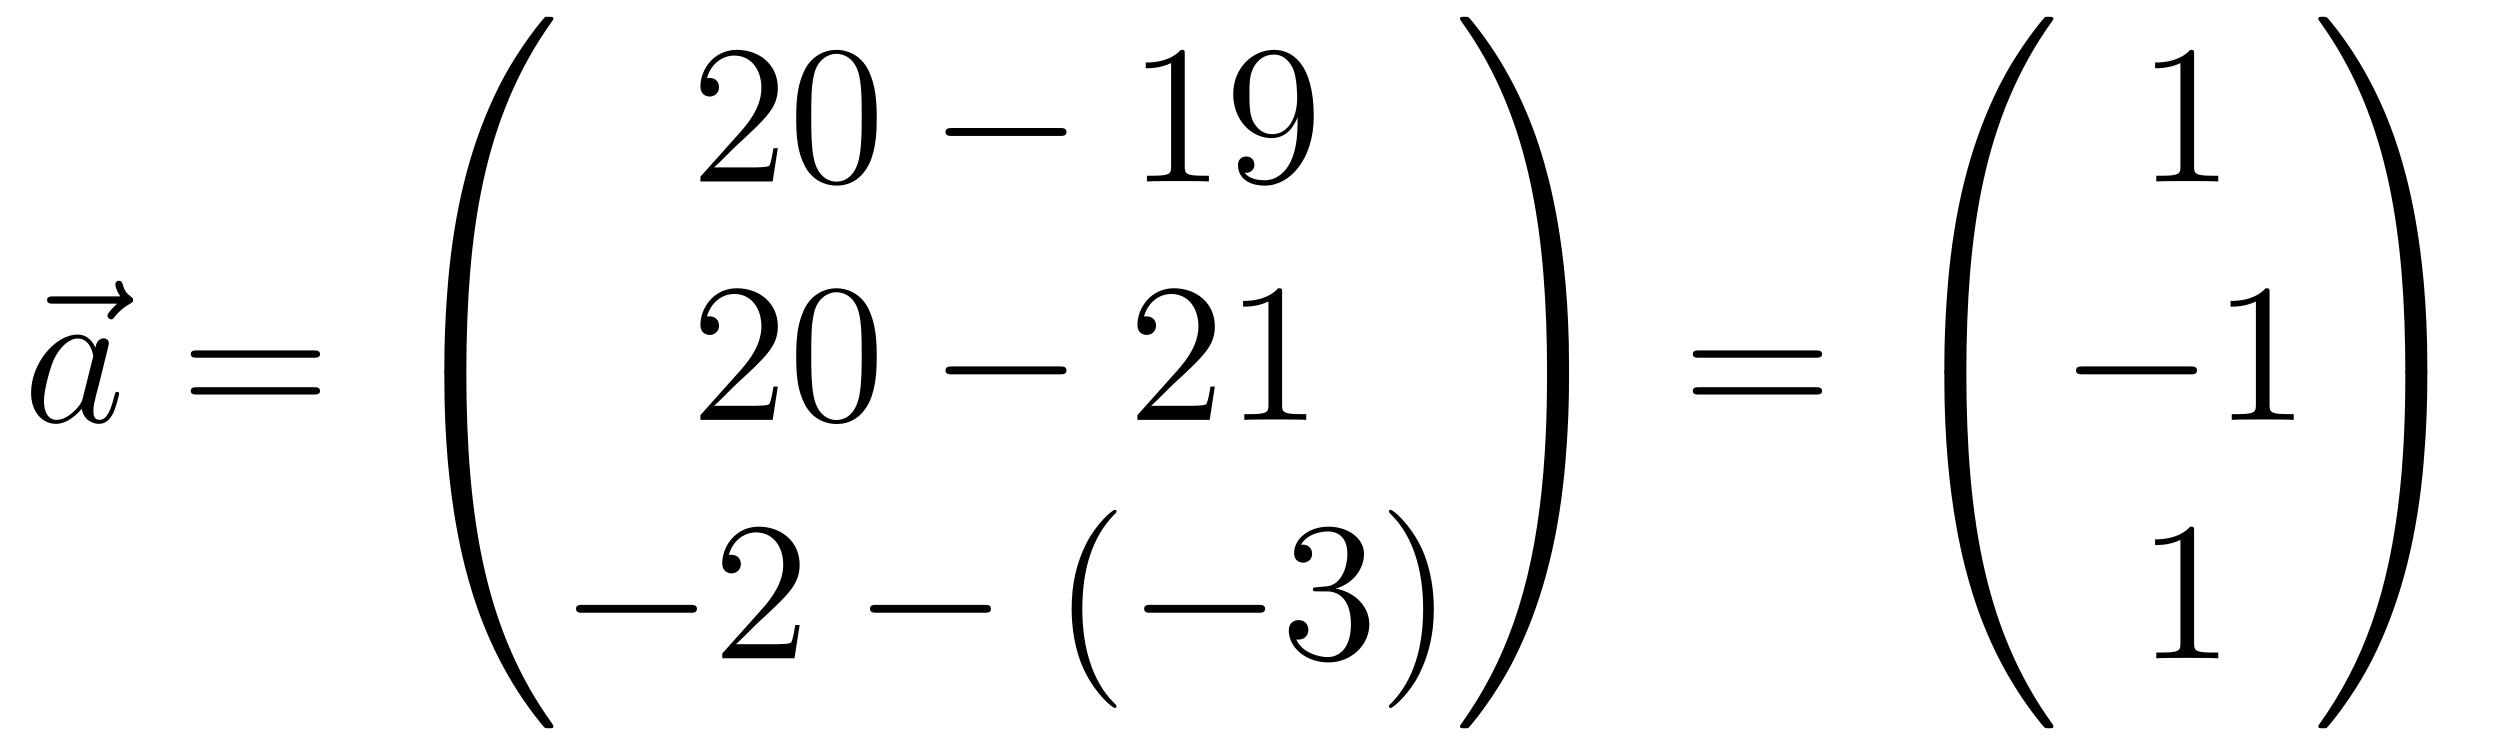
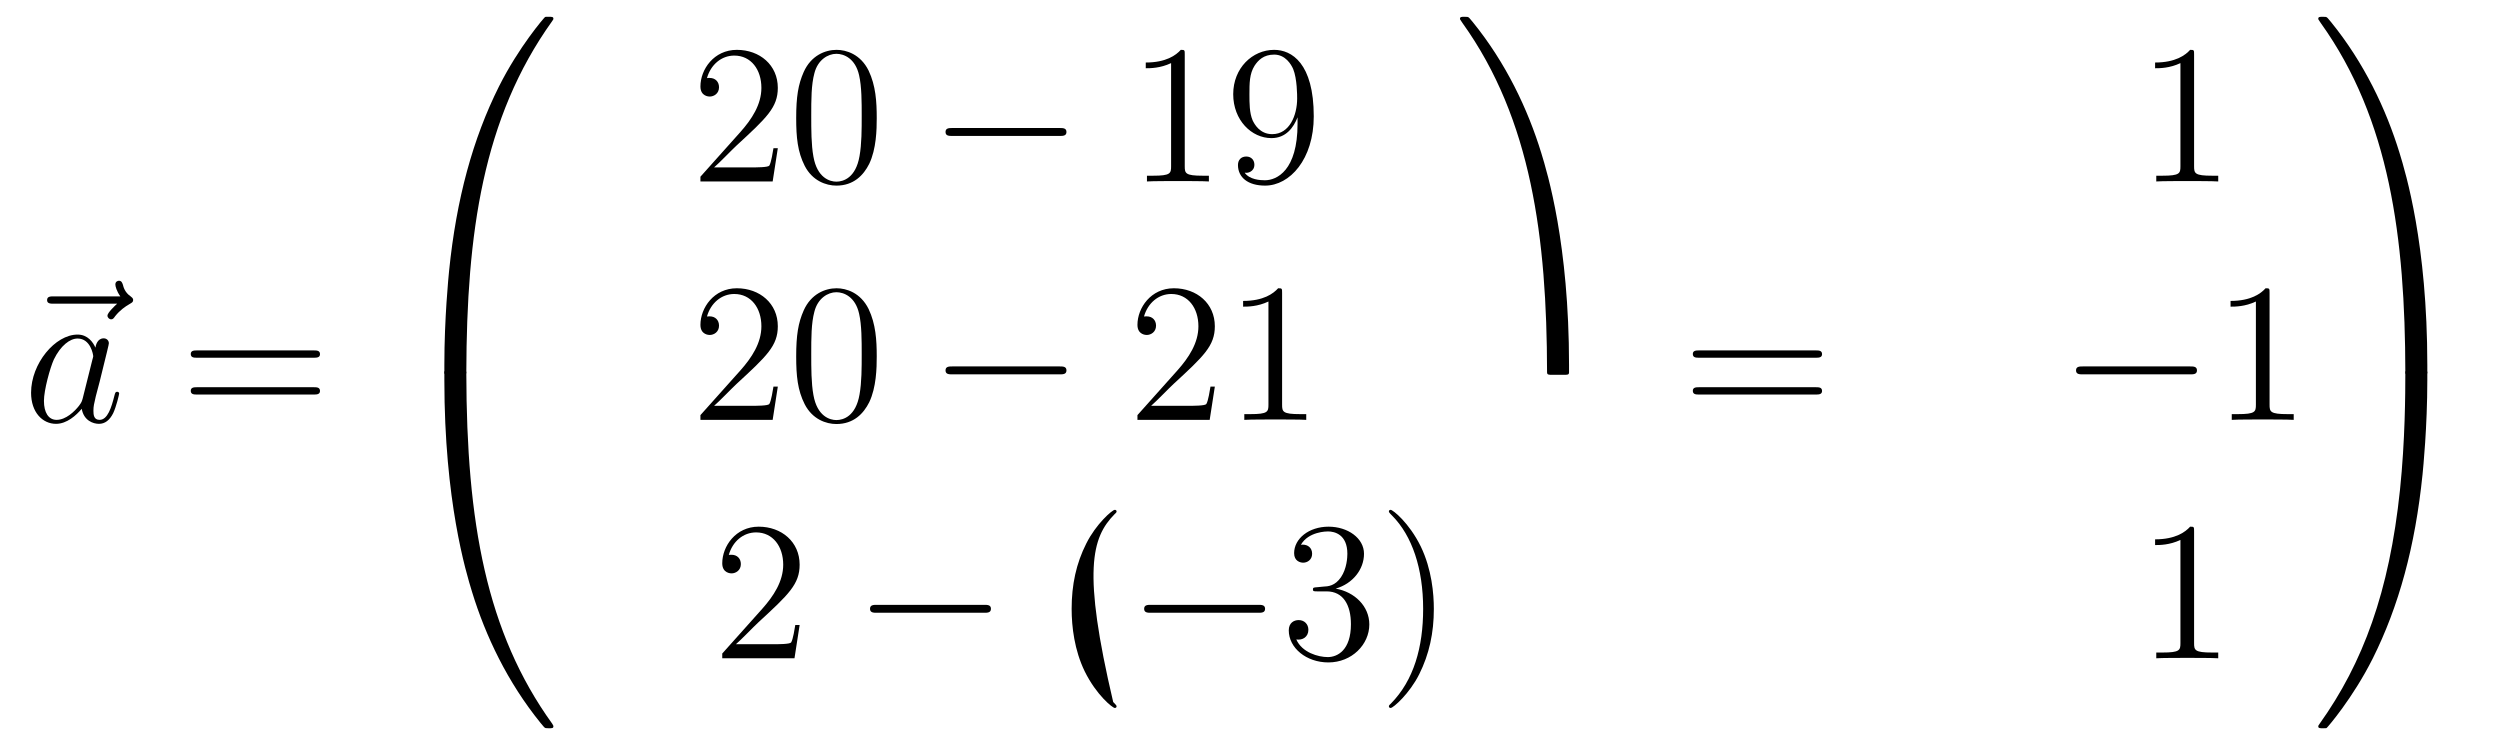
<svg xmlns="http://www.w3.org/2000/svg" height="45pt" version="1.1" viewBox="0 -45 151 45" width="151pt">
  <g id="page1">
    <g transform="matrix(1 0 0 1 -127 622)">
      <path d="M134.075 -648.657C133.932 -648.525 133.49 -648.107 133.49 -647.939C133.49 -647.82 133.597 -647.712 133.717 -647.712C133.824 -647.712 133.872 -647.784 133.956 -647.903C134.243 -648.262 134.566 -648.489 134.841 -648.645C134.96 -648.716 135.044 -648.752 135.044 -648.884C135.044 -648.991 134.948 -649.051 134.876 -649.111C134.542 -649.338 134.458 -649.661 134.422 -649.804C134.386 -649.9 134.35 -650.043 134.183 -650.043C134.111 -650.043 133.968 -649.995 133.968 -649.816C133.968 -649.708 134.04 -649.422 134.267 -649.099H130.25C130.047 -649.099 129.844 -649.099 129.844 -648.872C129.844 -648.657 130.059 -648.657 130.25 -648.657H134.075Z" fill-rule="evenodd" />
      <path d="M131.997 -642.942C131.937 -642.739 131.937 -642.715 131.77 -642.488C131.507 -642.153 130.981 -641.64 130.419 -641.64C129.929 -641.64 129.654 -642.082 129.654 -642.787C129.654 -643.445 130.025 -644.783 130.252 -645.286C130.658 -646.122 131.22 -646.553 131.686 -646.553C132.475 -646.553 132.631 -645.573 132.631 -645.477C132.631 -645.465 132.595 -645.309 132.583 -645.286L131.997 -642.942ZM132.762 -646.003C132.631 -646.313 132.308 -646.792 131.686 -646.792C130.335 -646.792 128.877 -645.047 128.877 -643.277C128.877 -642.094 129.57 -641.4 130.383 -641.4C131.041 -641.4 131.603 -641.914 131.937 -642.309C132.057 -641.604 132.619 -641.4 132.977 -641.4C133.336 -641.4 133.623 -641.616 133.838 -642.046C134.029 -642.453 134.197 -643.182 134.197 -643.229C134.197 -643.289 134.149 -643.337 134.077 -643.337C133.97 -643.337 133.958 -643.277 133.91 -643.098C133.731 -642.393 133.503 -641.64 133.013 -641.64C132.666 -641.64 132.643 -641.95 132.643 -642.189C132.643 -642.464 132.679 -642.596 132.786 -643.062C132.87 -643.361 132.93 -643.624 133.025 -643.971C133.467 -645.764 133.575 -646.194 133.575 -646.266C133.575 -646.433 133.444 -646.565 133.264 -646.565C132.882 -646.565 132.786 -646.146 132.762 -646.003Z" fill-rule="evenodd" />
      <path d="M145.945 -645.393C146.112 -645.393 146.328 -645.393 146.328 -645.608C146.328 -645.835 146.124 -645.835 145.945 -645.835H138.904C138.737 -645.835 138.522 -645.835 138.522 -645.62C138.522 -645.393 138.725 -645.393 138.904 -645.393H145.945ZM145.945 -643.17C146.112 -643.17 146.328 -643.17 146.328 -643.385C146.328 -643.612 146.124 -643.612 145.945 -643.612H138.904C138.737 -643.612 138.522 -643.612 138.522 -643.397C138.522 -643.17 138.725 -643.17 138.904 -643.17H145.945Z" fill-rule="evenodd" />
      <path d="M154.831 -644.361C155.094 -644.361 155.166 -644.361 155.166 -644.529C155.189 -652.908 156.158 -659.866 160.342 -665.711C160.425 -665.819 160.425 -665.843 160.425 -665.867C160.425 -665.986 160.342 -665.986 160.15 -665.986C159.959 -665.986 159.935 -665.986 159.911 -665.962C159.863 -665.927 158.345 -664.181 157.138 -661.778C155.56 -658.623 154.568 -655 154.126 -650.649C154.09 -650.278 153.839 -647.792 153.839 -644.959V-644.493C153.851 -644.361 153.922 -644.361 154.173 -644.361H154.831Z" fill-rule="evenodd" />
      <path d="M154.173 -644.638C153.922 -644.638 153.851 -644.638 153.839 -644.506V-644.04C153.839 -636.736 155.142 -632.457 155.512 -631.249C156.325 -628.595 157.652 -625.798 159.648 -623.336C159.828 -623.12 159.875 -623.061 159.923 -623.037C159.947 -623.025 159.959 -623.013 160.15 -623.013C160.342 -623.013 160.425 -623.013 160.425 -623.132C160.425 -623.156 160.425 -623.18 160.354 -623.288C156.373 -628.811 155.178 -635.457 155.166 -644.47C155.166 -644.638 155.094 -644.638 154.831 -644.638H154.173Z" fill-rule="evenodd" />
      <path d="M173.98 -658.048H173.717C173.681 -657.845 173.585 -657.187 173.466 -656.996C173.382 -656.889 172.701 -656.889 172.342 -656.889H170.131C170.453 -657.164 171.183 -657.929 171.493 -658.216C173.31 -659.889 173.98 -660.511 173.98 -661.694C173.98 -663.069 172.892 -663.989 171.505 -663.989S169.306 -662.806 169.306 -661.778C169.306 -661.168 169.832 -661.168 169.868 -661.168C170.119 -661.168 170.429 -661.347 170.429 -661.73C170.429 -662.065 170.202 -662.292 169.868 -662.292C169.76 -662.292 169.736 -662.292 169.7 -662.28C169.928 -663.093 170.573 -663.643 171.35 -663.643C172.366 -663.643 172.988 -662.794 172.988 -661.694C172.988 -660.678 172.402 -659.793 171.721 -659.028L169.306 -656.327V-656.04H173.669L173.98 -658.048ZM179.955 -659.865C179.955 -660.858 179.896 -661.826 179.465 -662.734C178.975 -663.727 178.114 -663.989 177.529 -663.989C176.835 -663.989 175.986 -663.643 175.544 -662.651C175.21 -661.897 175.09 -661.156 175.09 -659.865C175.09 -658.706 175.174 -657.833 175.604 -656.984C176.07 -656.076 176.895 -655.789 177.517 -655.789C178.557 -655.789 179.154 -656.411 179.501 -657.104C179.931 -658 179.955 -659.172 179.955 -659.865ZM177.517 -656.028C177.134 -656.028 176.357 -656.243 176.13 -657.546C175.999 -658.263 175.999 -659.172 175.999 -660.009C175.999 -660.989 175.999 -661.873 176.19 -662.579C176.393 -663.38 177.003 -663.75 177.517 -663.75C177.971 -663.75 178.664 -663.475 178.891 -662.448C179.047 -661.766 179.047 -660.822 179.047 -660.009C179.047 -659.208 179.047 -658.299 178.915 -657.57C178.688 -656.255 177.935 -656.028 177.517 -656.028Z" fill-rule="evenodd" />
      <path d="M190.996 -658.789C191.199 -658.789 191.414 -658.789 191.414 -659.028C191.414 -659.268 191.199 -659.268 190.996 -659.268H184.528C184.325 -659.268 184.11 -659.268 184.11 -659.028C184.11 -658.789 184.325 -658.789 184.528 -658.789H190.996Z" fill-rule="evenodd" />
      <path d="M198.559 -663.702C198.559 -663.978 198.559 -663.989 198.32 -663.989C198.032 -663.667 197.435 -663.224 196.204 -663.224V-662.878C196.478 -662.878 197.076 -662.878 197.734 -663.188V-656.96C197.734 -656.53 197.699 -656.387 196.646 -656.387H196.276V-656.04C196.598 -656.064 197.758 -656.064 198.152 -656.064C198.547 -656.064 199.694 -656.064 200.017 -656.04V-656.387H199.646C198.595 -656.387 198.559 -656.53 198.559 -656.96V-663.702ZM205.372 -659.519C205.372 -656.697 204.116 -656.112 203.399 -656.112C203.112 -656.112 202.478 -656.148 202.18 -656.566H202.252C202.334 -656.542 202.765 -656.614 202.765 -657.056C202.765 -657.319 202.586 -657.546 202.276 -657.546C201.964 -657.546 201.773 -657.343 201.773 -657.032C201.773 -656.291 202.37 -655.789 203.411 -655.789C204.905 -655.789 206.351 -657.379 206.351 -659.973C206.351 -663.188 205.013 -663.989 203.96 -663.989C202.645 -663.989 201.486 -662.89 201.486 -661.312C201.486 -659.734 202.598 -658.658 203.794 -658.658C204.678 -658.658 205.133 -659.303 205.372 -659.913V-659.519ZM203.842 -658.897C203.088 -658.897 202.765 -659.507 202.657 -659.734C202.466 -660.188 202.466 -660.762 202.466 -661.3C202.466 -661.969 202.466 -662.543 202.777 -663.033C202.992 -663.356 203.315 -663.702 203.96 -663.702C204.642 -663.702 204.989 -663.105 205.108 -662.83C205.348 -662.244 205.348 -661.228 205.348 -661.049C205.348 -660.045 204.893 -658.897 203.842 -658.897Z" fill-rule="evenodd" />
      <path d="M173.98 -643.648H173.717C173.681 -643.445 173.585 -642.787 173.466 -642.596C173.382 -642.489 172.701 -642.489 172.342 -642.489H170.131C170.453 -642.764 171.183 -643.529 171.493 -643.816C173.31 -645.489 173.98 -646.111 173.98 -647.294C173.98 -648.669 172.892 -649.589 171.505 -649.589S169.306 -648.406 169.306 -647.378C169.306 -646.768 169.832 -646.768 169.868 -646.768C170.119 -646.768 170.429 -646.947 170.429 -647.33C170.429 -647.665 170.202 -647.892 169.868 -647.892C169.76 -647.892 169.736 -647.892 169.7 -647.88C169.928 -648.693 170.573 -649.243 171.35 -649.243C172.366 -649.243 172.988 -648.394 172.988 -647.294C172.988 -646.278 172.402 -645.393 171.721 -644.628L169.306 -641.927V-641.64H173.669L173.98 -643.648ZM179.955 -645.465C179.955 -646.458 179.896 -647.426 179.465 -648.334C178.975 -649.327 178.114 -649.589 177.529 -649.589C176.835 -649.589 175.986 -649.243 175.544 -648.251C175.21 -647.497 175.09 -646.756 175.09 -645.465C175.09 -644.306 175.174 -643.433 175.604 -642.584C176.07 -641.676 176.895 -641.389 177.517 -641.389C178.557 -641.389 179.154 -642.011 179.501 -642.704C179.931 -643.6 179.955 -644.772 179.955 -645.465ZM177.517 -641.628C177.134 -641.628 176.357 -641.843 176.13 -643.146C175.999 -643.863 175.999 -644.772 175.999 -645.609C175.999 -646.589 175.999 -647.473 176.19 -648.179C176.393 -648.98 177.003 -649.35 177.517 -649.35C177.971 -649.35 178.664 -649.075 178.891 -648.048C179.047 -647.366 179.047 -646.422 179.047 -645.609C179.047 -644.808 179.047 -643.899 178.915 -643.17C178.688 -641.855 177.935 -641.628 177.517 -641.628Z" fill-rule="evenodd" />
      <path d="M190.996 -644.389C191.199 -644.389 191.414 -644.389 191.414 -644.628C191.414 -644.868 191.199 -644.868 190.996 -644.868H184.528C184.325 -644.868 184.11 -644.868 184.11 -644.628C184.11 -644.389 184.325 -644.389 184.528 -644.389H190.996Z" fill-rule="evenodd" />
      <path d="M200.376 -643.648H200.113C200.077 -643.445 199.981 -642.787 199.861 -642.596C199.778 -642.489 199.097 -642.489 198.738 -642.489H196.526C196.849 -642.764 197.579 -643.529 197.89 -643.816C199.706 -645.489 200.376 -646.111 200.376 -647.294C200.376 -648.669 199.288 -649.589 197.902 -649.589C196.514 -649.589 195.702 -648.406 195.702 -647.378C195.702 -646.768 196.228 -646.768 196.264 -646.768C196.514 -646.768 196.825 -646.947 196.825 -647.33C196.825 -647.665 196.598 -647.892 196.264 -647.892C196.156 -647.892 196.133 -647.892 196.097 -647.88C196.324 -648.693 196.969 -649.243 197.746 -649.243C198.762 -649.243 199.384 -648.394 199.384 -647.294C199.384 -646.278 198.798 -645.393 198.116 -644.628L195.702 -641.927V-641.64H200.065L200.376 -643.648ZM204.439 -649.302C204.439 -649.578 204.439 -649.589 204.199 -649.589C203.912 -649.267 203.315 -648.824 202.084 -648.824V-648.478C202.358 -648.478 202.956 -648.478 203.614 -648.788V-642.56C203.614 -642.13 203.578 -641.987 202.526 -641.987H202.156V-641.64C202.478 -641.664 203.638 -641.664 204.032 -641.664S205.574 -641.664 205.897 -641.64V-641.987H205.526C204.475 -641.987 204.439 -642.13 204.439 -642.56V-649.302Z" fill-rule="evenodd" />
-       <path d="M168.678 -629.989C168.881 -629.989 169.096 -629.989 169.096 -630.228C169.096 -630.468 168.881 -630.468 168.678 -630.468H162.211C162.008 -630.468 161.792 -630.468 161.792 -630.228C161.792 -629.989 162.008 -629.989 162.211 -629.989H168.678Z" fill-rule="evenodd" />
      <path d="M175.298 -629.248H175.035C174.999 -629.045 174.904 -628.387 174.784 -628.196C174.7 -628.089 174.019 -628.089 173.661 -628.089H171.449C171.772 -628.364 172.501 -629.129 172.812 -629.416C174.629 -631.089 175.298 -631.711 175.298 -632.894C175.298 -634.269 174.21 -635.189 172.824 -635.189C171.437 -635.189 170.624 -634.006 170.624 -632.978C170.624 -632.368 171.15 -632.368 171.186 -632.368C171.437 -632.368 171.748 -632.547 171.748 -632.93C171.748 -633.265 171.52 -633.492 171.186 -633.492C171.078 -633.492 171.054 -633.492 171.019 -633.48C171.246 -634.293 171.891 -634.843 172.668 -634.843C173.684 -634.843 174.306 -633.994 174.306 -632.894C174.306 -631.878 173.72 -630.993 173.039 -630.228L170.624 -627.527V-627.24H174.987L175.298 -629.248Z" fill-rule="evenodd" />
      <path d="M186.435 -629.989C186.638 -629.989 186.853 -629.989 186.853 -630.228C186.853 -630.468 186.638 -630.468 186.435 -630.468H179.968C179.765 -630.468 179.549 -630.468 179.549 -630.228C179.549 -629.989 179.765 -629.989 179.968 -629.989H186.435Z" fill-rule="evenodd" />
-       <path d="M194.441 -624.335C194.441 -624.371 194.441 -624.395 194.237 -624.598C193.042 -625.806 192.372 -627.778 192.372 -630.217C192.372 -632.536 192.935 -634.532 194.321 -635.943C194.441 -636.05 194.441 -636.074 194.441 -636.11C194.441 -636.182 194.381 -636.206 194.333 -636.206C194.178 -636.206 193.198 -635.345 192.612 -634.173C192.002 -632.966 191.727 -631.687 191.727 -630.217C191.727 -629.152 191.894 -627.73 192.516 -626.451C193.222 -625.017 194.202 -624.239 194.333 -624.239C194.381 -624.239 194.441 -624.263 194.441 -624.335Z" fill-rule="evenodd" />
+       <path d="M194.441 -624.335C194.441 -624.371 194.441 -624.395 194.237 -624.598C192.372 -632.536 192.935 -634.532 194.321 -635.943C194.441 -636.05 194.441 -636.074 194.441 -636.11C194.441 -636.182 194.381 -636.206 194.333 -636.206C194.178 -636.206 193.198 -635.345 192.612 -634.173C192.002 -632.966 191.727 -631.687 191.727 -630.217C191.727 -629.152 191.894 -627.73 192.516 -626.451C193.222 -625.017 194.202 -624.239 194.333 -624.239C194.381 -624.239 194.441 -624.263 194.441 -624.335Z" fill-rule="evenodd" />
      <path d="M202.992 -629.989C203.195 -629.989 203.411 -629.989 203.411 -630.228C203.411 -630.468 203.195 -630.468 202.992 -630.468H196.525C196.321 -630.468 196.106 -630.468 196.106 -630.228C196.106 -629.989 196.321 -629.989 196.525 -629.989H202.992Z" fill-rule="evenodd" />
      <path d="M206.552 -631.532C206.348 -631.52 206.3 -631.507 206.3 -631.4C206.3 -631.281 206.36 -631.281 206.575 -631.281H207.126C208.141 -631.281 208.596 -630.444 208.596 -629.296C208.596 -627.73 207.784 -627.312 207.197 -627.312C206.623 -627.312 205.643 -627.587 205.297 -628.376C205.679 -628.316 206.026 -628.531 206.026 -628.961C206.026 -629.308 205.775 -629.547 205.44 -629.547C205.153 -629.547 204.842 -629.38 204.842 -628.926C204.842 -627.862 205.907 -626.989 207.233 -626.989C208.656 -626.989 209.707 -628.077 209.707 -629.284C209.707 -630.384 208.823 -631.245 207.676 -631.448C208.716 -631.747 209.386 -632.619 209.386 -633.552C209.386 -634.496 208.405 -635.189 207.245 -635.189C206.05 -635.189 205.165 -634.46 205.165 -633.588C205.165 -633.109 205.536 -633.014 205.715 -633.014C205.966 -633.014 206.252 -633.193 206.252 -633.552C206.252 -633.934 205.966 -634.102 205.703 -634.102C205.632 -634.102 205.608 -634.102 205.572 -634.09C206.026 -634.902 207.15 -634.902 207.209 -634.902C207.604 -634.902 208.381 -634.723 208.381 -633.552C208.381 -633.325 208.345 -632.655 207.998 -632.141C207.64 -631.615 207.233 -631.579 206.91 -631.567L206.552 -631.532ZM213.604 -630.217C213.604 -631.125 213.484 -632.607 212.814 -633.994C212.11 -635.428 211.129 -636.206 210.997 -636.206C210.949 -636.206 210.889 -636.182 210.889 -636.11C210.889 -636.074 210.889 -636.05 211.093 -635.847C212.288 -634.64 212.958 -632.667 212.958 -630.228C212.958 -627.909 212.396 -625.913 211.009 -624.502C210.889 -624.395 210.889 -624.371 210.889 -624.335C210.889 -624.263 210.949 -624.239 210.997 -624.239C211.152 -624.239 212.132 -625.1 212.719 -626.272C213.329 -627.491 213.604 -628.782 213.604 -630.217Z" fill-rule="evenodd" />
      <path d="M221.77 -644.959C221.77 -652.263 220.466 -656.542 220.096 -657.75C219.283 -660.404 217.956 -663.201 215.959 -665.663C215.78 -665.879 215.732 -665.938 215.684 -665.962C215.66 -665.974 215.648 -665.986 215.458 -665.986C215.278 -665.986 215.183 -665.986 215.183 -665.867C215.183 -665.843 215.183 -665.819 215.338 -665.604C219.498 -659.794 220.43 -652.622 220.442 -644.529C220.442 -644.361 220.514 -644.361 220.777 -644.361H221.435C221.686 -644.361 221.758 -644.361 221.77 -644.493V-644.959Z" fill-rule="evenodd" />
-       <path d="M221.77 -644.506C221.758 -644.638 221.686 -644.638 221.435 -644.638H220.777C220.514 -644.638 220.442 -644.638 220.442 -644.47C220.442 -643.239 220.43 -640.394 220.12 -637.417C219.474 -631.237 217.884 -626.958 215.267 -623.288C215.183 -623.18 215.183 -623.156 215.183 -623.132C215.183 -623.013 215.278 -623.013 215.458 -623.013C215.648 -623.013 215.672 -623.013 215.696 -623.037C215.744 -623.073 217.262 -624.818 218.47 -627.221C220.048 -630.377 221.04 -633.998 221.482 -638.35C221.518 -638.72 221.77 -641.207 221.77 -644.04V-644.506Z" fill-rule="evenodd" />
      <path d="M236.669 -645.393C236.837 -645.393 237.052 -645.393 237.052 -645.608C237.052 -645.835 236.849 -645.835 236.669 -645.835H229.628C229.46 -645.835 229.246 -645.835 229.246 -645.62C229.246 -645.393 229.448 -645.393 229.628 -645.393H236.669ZM236.669 -643.17C236.837 -643.17 237.052 -643.17 237.052 -643.385C237.052 -643.612 236.849 -643.612 236.669 -643.612H229.628C229.46 -643.612 229.246 -643.612 229.246 -643.397C229.246 -643.17 229.448 -643.17 229.628 -643.17H236.669Z" fill-rule="evenodd" />
-       <path d="M245.431 -644.361C245.694 -644.361 245.766 -644.361 245.766 -644.529C245.789 -652.908 246.758 -659.866 250.942 -665.711C251.026 -665.819 251.026 -665.843 251.026 -665.867C251.026 -665.986 250.942 -665.986 250.751 -665.986C250.559 -665.986 250.535 -665.986 250.511 -665.962C250.464 -665.927 248.945 -664.181 247.738 -661.778C246.16 -658.623 245.168 -655 244.726 -650.649C244.69 -650.278 244.439 -647.792 244.439 -644.959V-644.493C244.451 -644.361 244.522 -644.361 244.774 -644.361H245.431Z" fill-rule="evenodd" />
-       <path d="M244.774 -644.638C244.522 -644.638 244.451 -644.638 244.439 -644.506V-644.04C244.439 -636.736 245.742 -632.457 246.112 -631.249C246.925 -628.595 248.252 -625.798 250.248 -623.336C250.428 -623.12 250.475 -623.061 250.523 -623.037C250.547 -623.025 250.559 -623.013 250.751 -623.013C250.942 -623.013 251.026 -623.013 251.026 -623.132C251.026 -623.156 251.026 -623.18 250.954 -623.288C246.973 -628.811 245.778 -635.457 245.766 -644.47C245.766 -644.638 245.694 -644.638 245.431 -644.638H244.774Z" fill-rule="evenodd" />
      <path d="M259.523 -663.702C259.523 -663.978 259.523 -663.989 259.284 -663.989C258.997 -663.667 258.4 -663.224 257.168 -663.224V-662.878C257.443 -662.878 258.041 -662.878 258.698 -663.188V-656.96C258.698 -656.53 258.662 -656.387 257.61 -656.387H257.239V-656.04C257.562 -656.064 258.722 -656.064 259.116 -656.064C259.511 -656.064 260.658 -656.064 260.981 -656.04V-656.387H260.611C259.559 -656.387 259.523 -656.53 259.523 -656.96V-663.702Z" fill-rule="evenodd" />
      <path d="M259.278 -644.389C259.481 -644.389 259.697 -644.389 259.697 -644.628C259.697 -644.868 259.481 -644.868 259.278 -644.868H252.811C252.607 -644.868 252.392 -644.868 252.392 -644.628C252.392 -644.389 252.607 -644.389 252.811 -644.389H259.278Z" fill-rule="evenodd" />
      <path d="M264.082 -649.302C264.082 -649.578 264.082 -649.589 263.842 -649.589C263.555 -649.267 262.957 -648.824 261.726 -648.824V-648.478C262.001 -648.478 262.598 -648.478 263.256 -648.788V-642.56C263.256 -642.13 263.22 -641.987 262.169 -641.987H261.798V-641.64C262.121 -641.664 263.28 -641.664 263.675 -641.664C264.07 -641.664 265.217 -641.664 265.54 -641.64V-641.987H265.169C264.118 -641.987 264.082 -642.13 264.082 -642.56V-649.302Z" fill-rule="evenodd" />
      <path d="M259.523 -634.902C259.523 -635.178 259.523 -635.189 259.284 -635.189C258.997 -634.867 258.4 -634.424 257.168 -634.424V-634.078C257.443 -634.078 258.041 -634.078 258.698 -634.388V-628.16C258.698 -627.73 258.662 -627.587 257.61 -627.587H257.239V-627.24C257.562 -627.264 258.722 -627.264 259.116 -627.264C259.511 -627.264 260.658 -627.264 260.981 -627.24V-627.587H260.611C259.559 -627.587 259.523 -627.73 259.523 -628.16V-634.902Z" fill-rule="evenodd" />
      <path d="M273.61 -644.959C273.61 -652.263 272.306 -656.542 271.936 -657.75C271.123 -660.404 269.796 -663.201 267.799 -665.663C267.62 -665.879 267.572 -665.938 267.524 -665.962C267.5 -665.974 267.488 -665.986 267.298 -665.986C267.118 -665.986 267.023 -665.986 267.023 -665.867C267.023 -665.843 267.023 -665.819 267.178 -665.604C271.338 -659.794 272.27 -652.622 272.282 -644.529C272.282 -644.361 272.354 -644.361 272.617 -644.361H273.275C273.526 -644.361 273.598 -644.361 273.61 -644.493V-644.959Z" fill-rule="evenodd" />
      <path d="M273.61 -644.506C273.598 -644.638 273.526 -644.638 273.275 -644.638H272.617C272.354 -644.638 272.282 -644.638 272.282 -644.47C272.282 -643.239 272.27 -640.394 271.96 -637.417C271.314 -631.237 269.724 -626.958 267.107 -623.288C267.023 -623.18 267.023 -623.156 267.023 -623.132C267.023 -623.013 267.118 -623.013 267.298 -623.013C267.488 -623.013 267.512 -623.013 267.536 -623.037C267.584 -623.073 269.102 -624.818 270.31 -627.221C271.888 -630.377 272.88 -633.998 273.322 -638.35C273.358 -638.72 273.61 -641.207 273.61 -644.04V-644.506Z" fill-rule="evenodd" />
    </g>
  </g>
</svg>